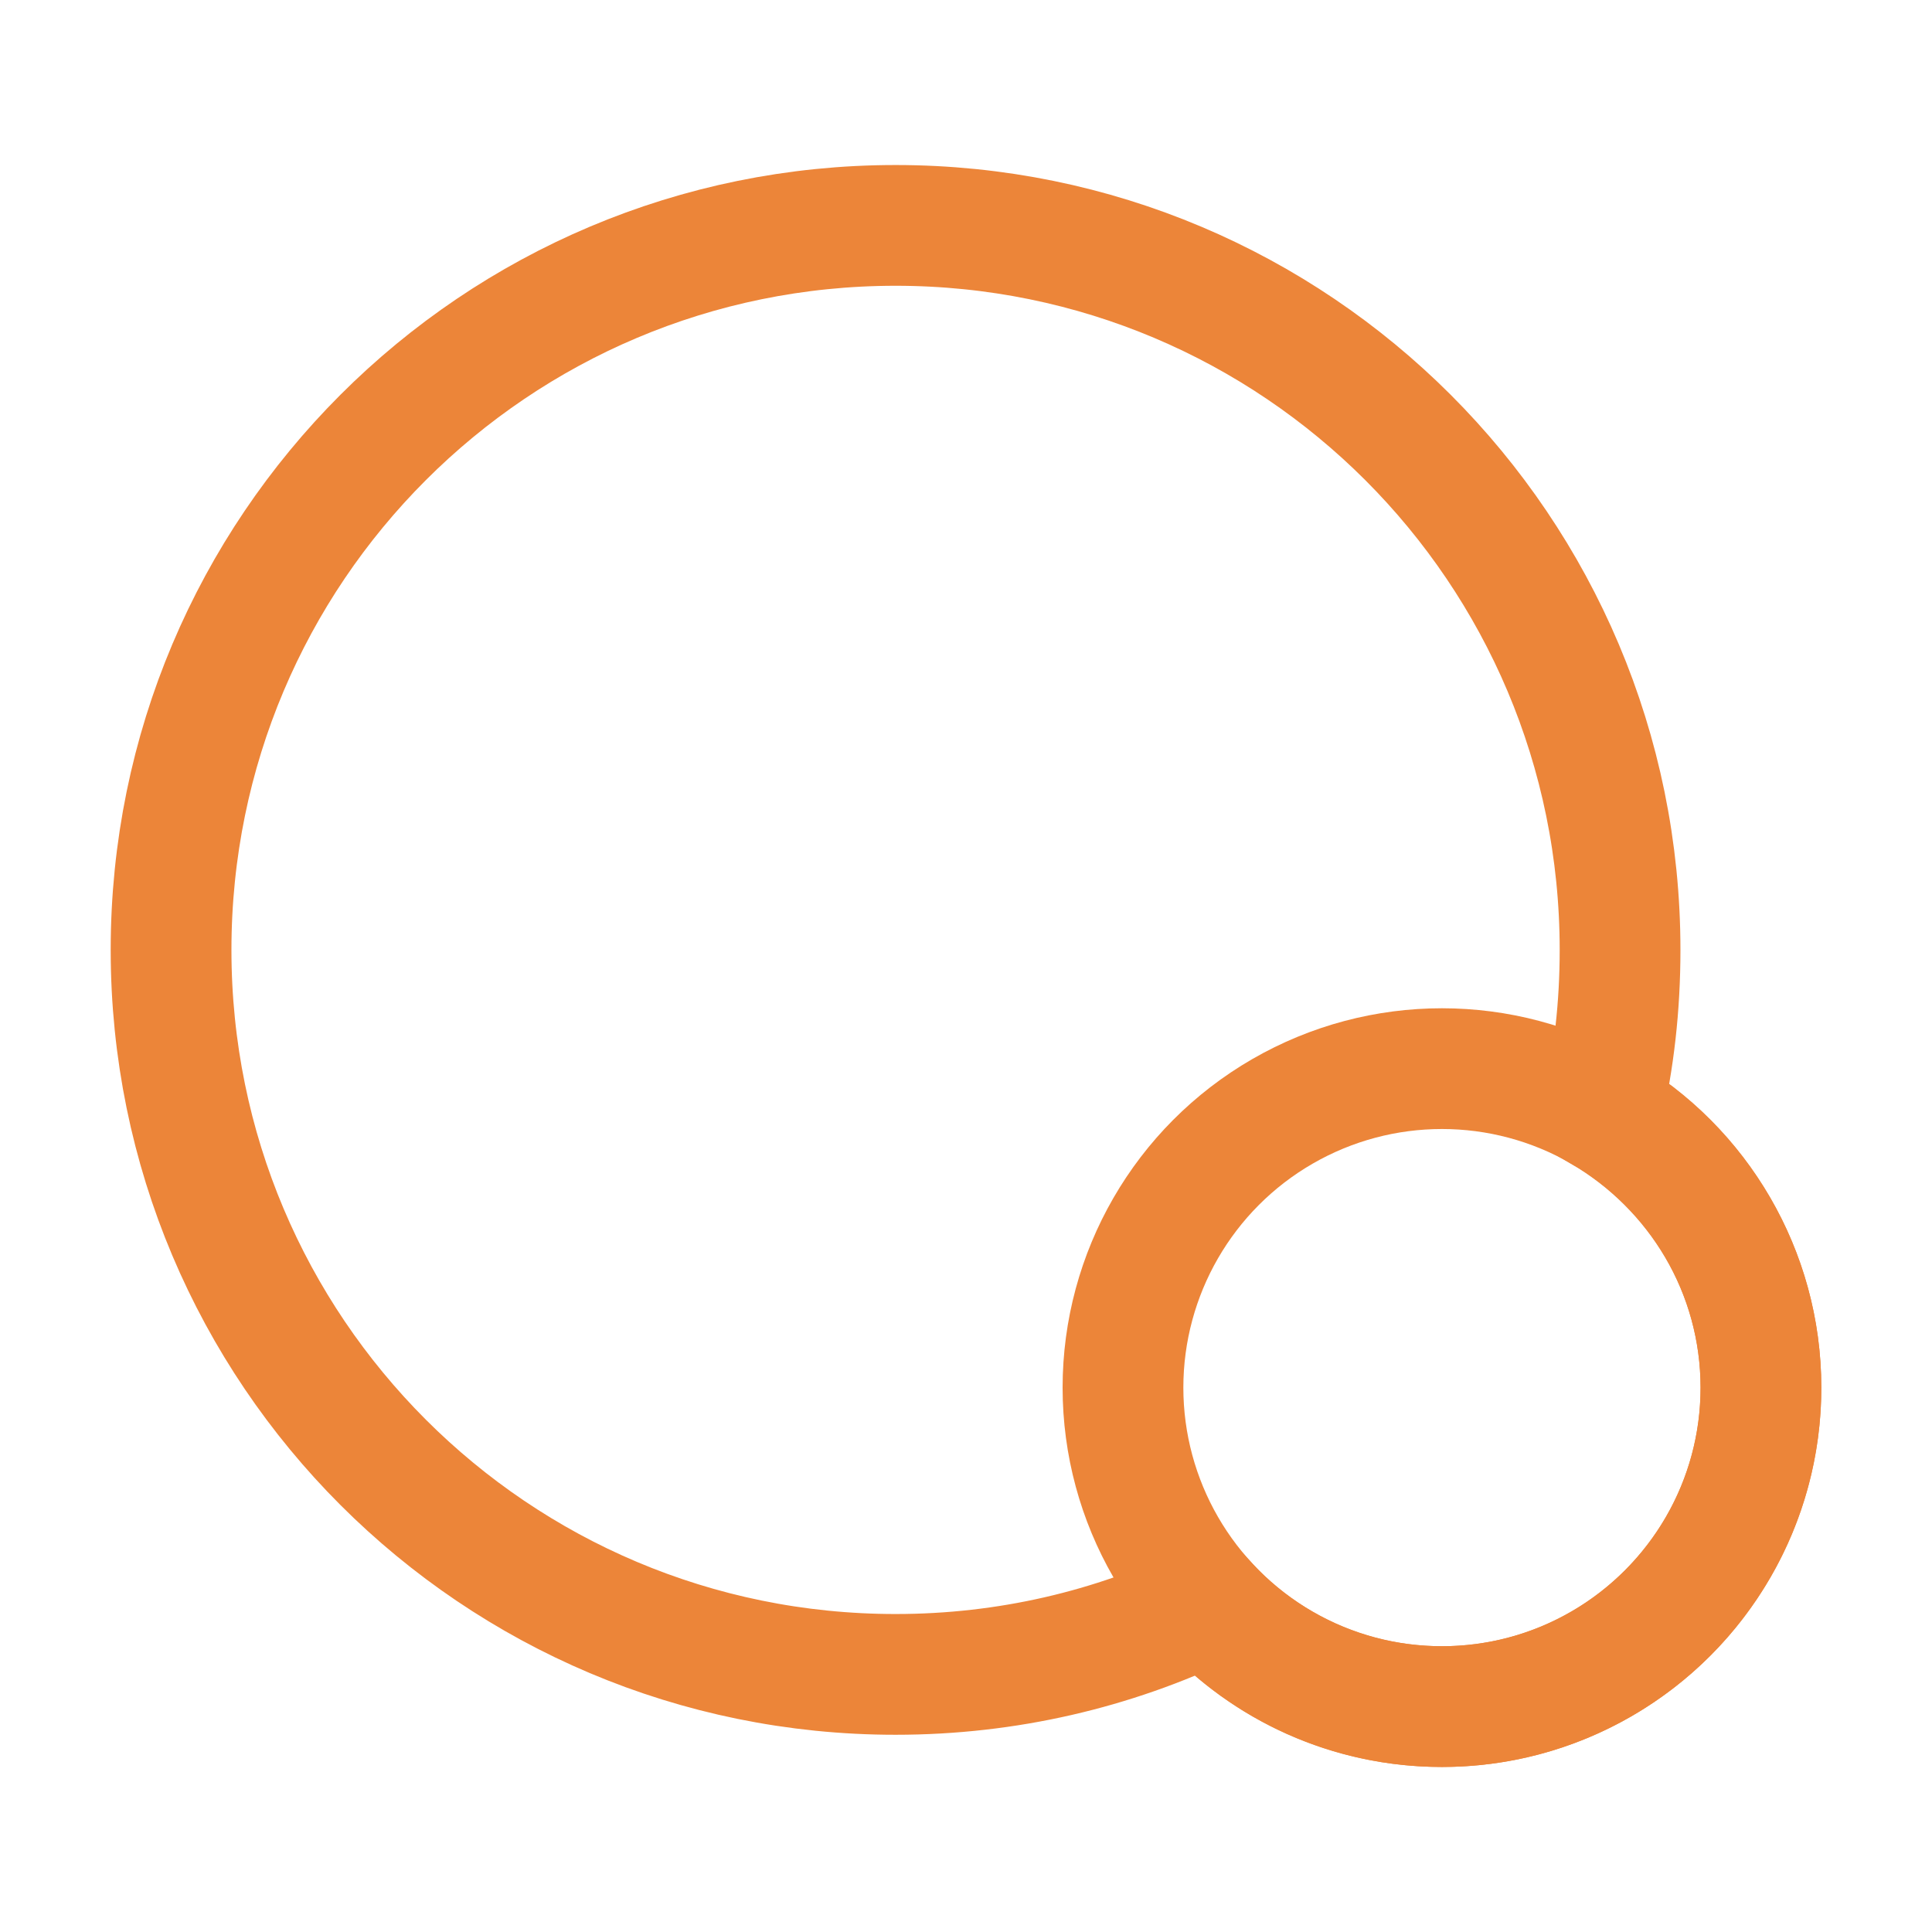
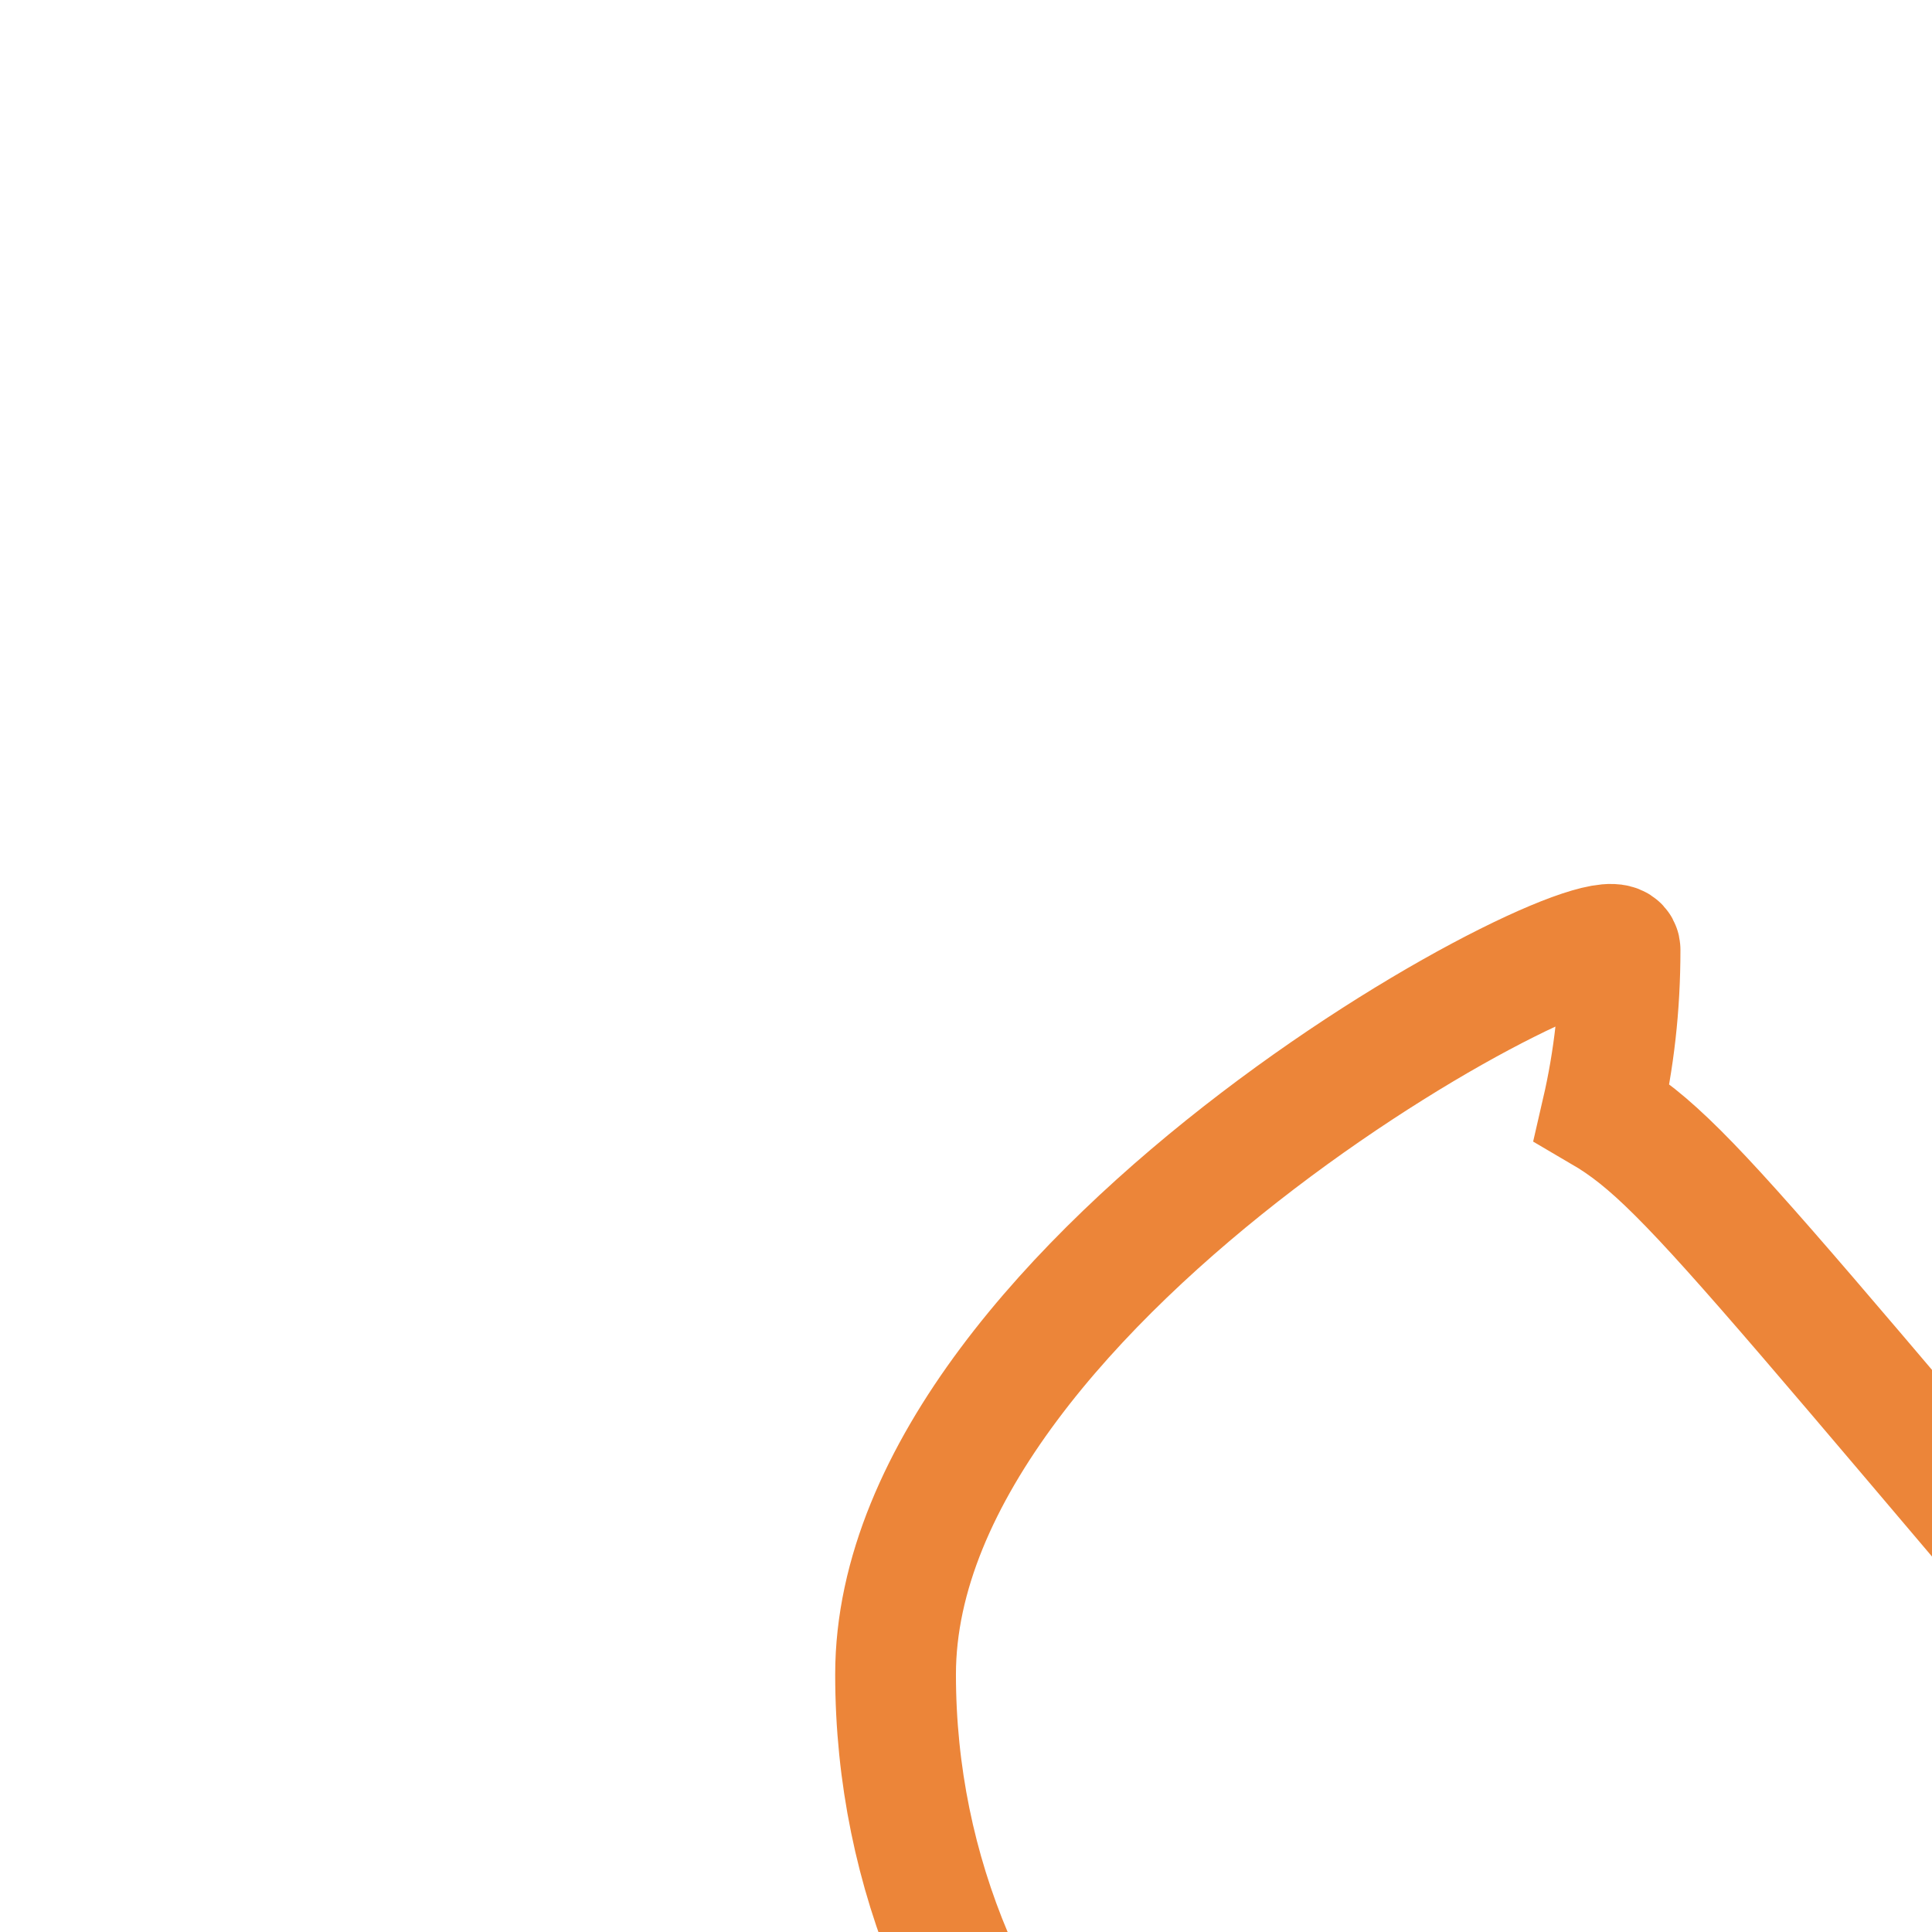
<svg xmlns="http://www.w3.org/2000/svg" version="1.1" id="Layer_1" x="0px" y="0px" viewBox="0 0 192 192" style="enable-background:new 0 0 192 192;" xml:space="preserve">
  <style type="text/css">
	.st0{fill:none;}
	.st1{fill:none;stroke:#EC8539;stroke-width:12;stroke-miterlimit:7.5;}
</style>
-   <rect class="st0" width="192" height="192" />
-   <path class="st1" d="M159.2,110.5c1.2-5.2,1.8-10.5,1.8-16.1c0-39.8-32.2-72-72-72s-72,32.2-72,72c0,39.8,32.2,72,72,72  c11.1,0,21.6-2.5,31-7c5.8,6.3,14.1,10.2,23.3,10.2c17.5,0,31.7-14.2,31.7-31.7C175,126.2,168.6,116,159.2,110.5z" />
-   <circle class="st1" cx="143.3" cy="137.9" r="31.7" />
+   <path class="st1" d="M159.2,110.5c1.2-5.2,1.8-10.5,1.8-16.1s-72,32.2-72,72c0,39.8,32.2,72,72,72  c11.1,0,21.6-2.5,31-7c5.8,6.3,14.1,10.2,23.3,10.2c17.5,0,31.7-14.2,31.7-31.7C175,126.2,168.6,116,159.2,110.5z" />
</svg>